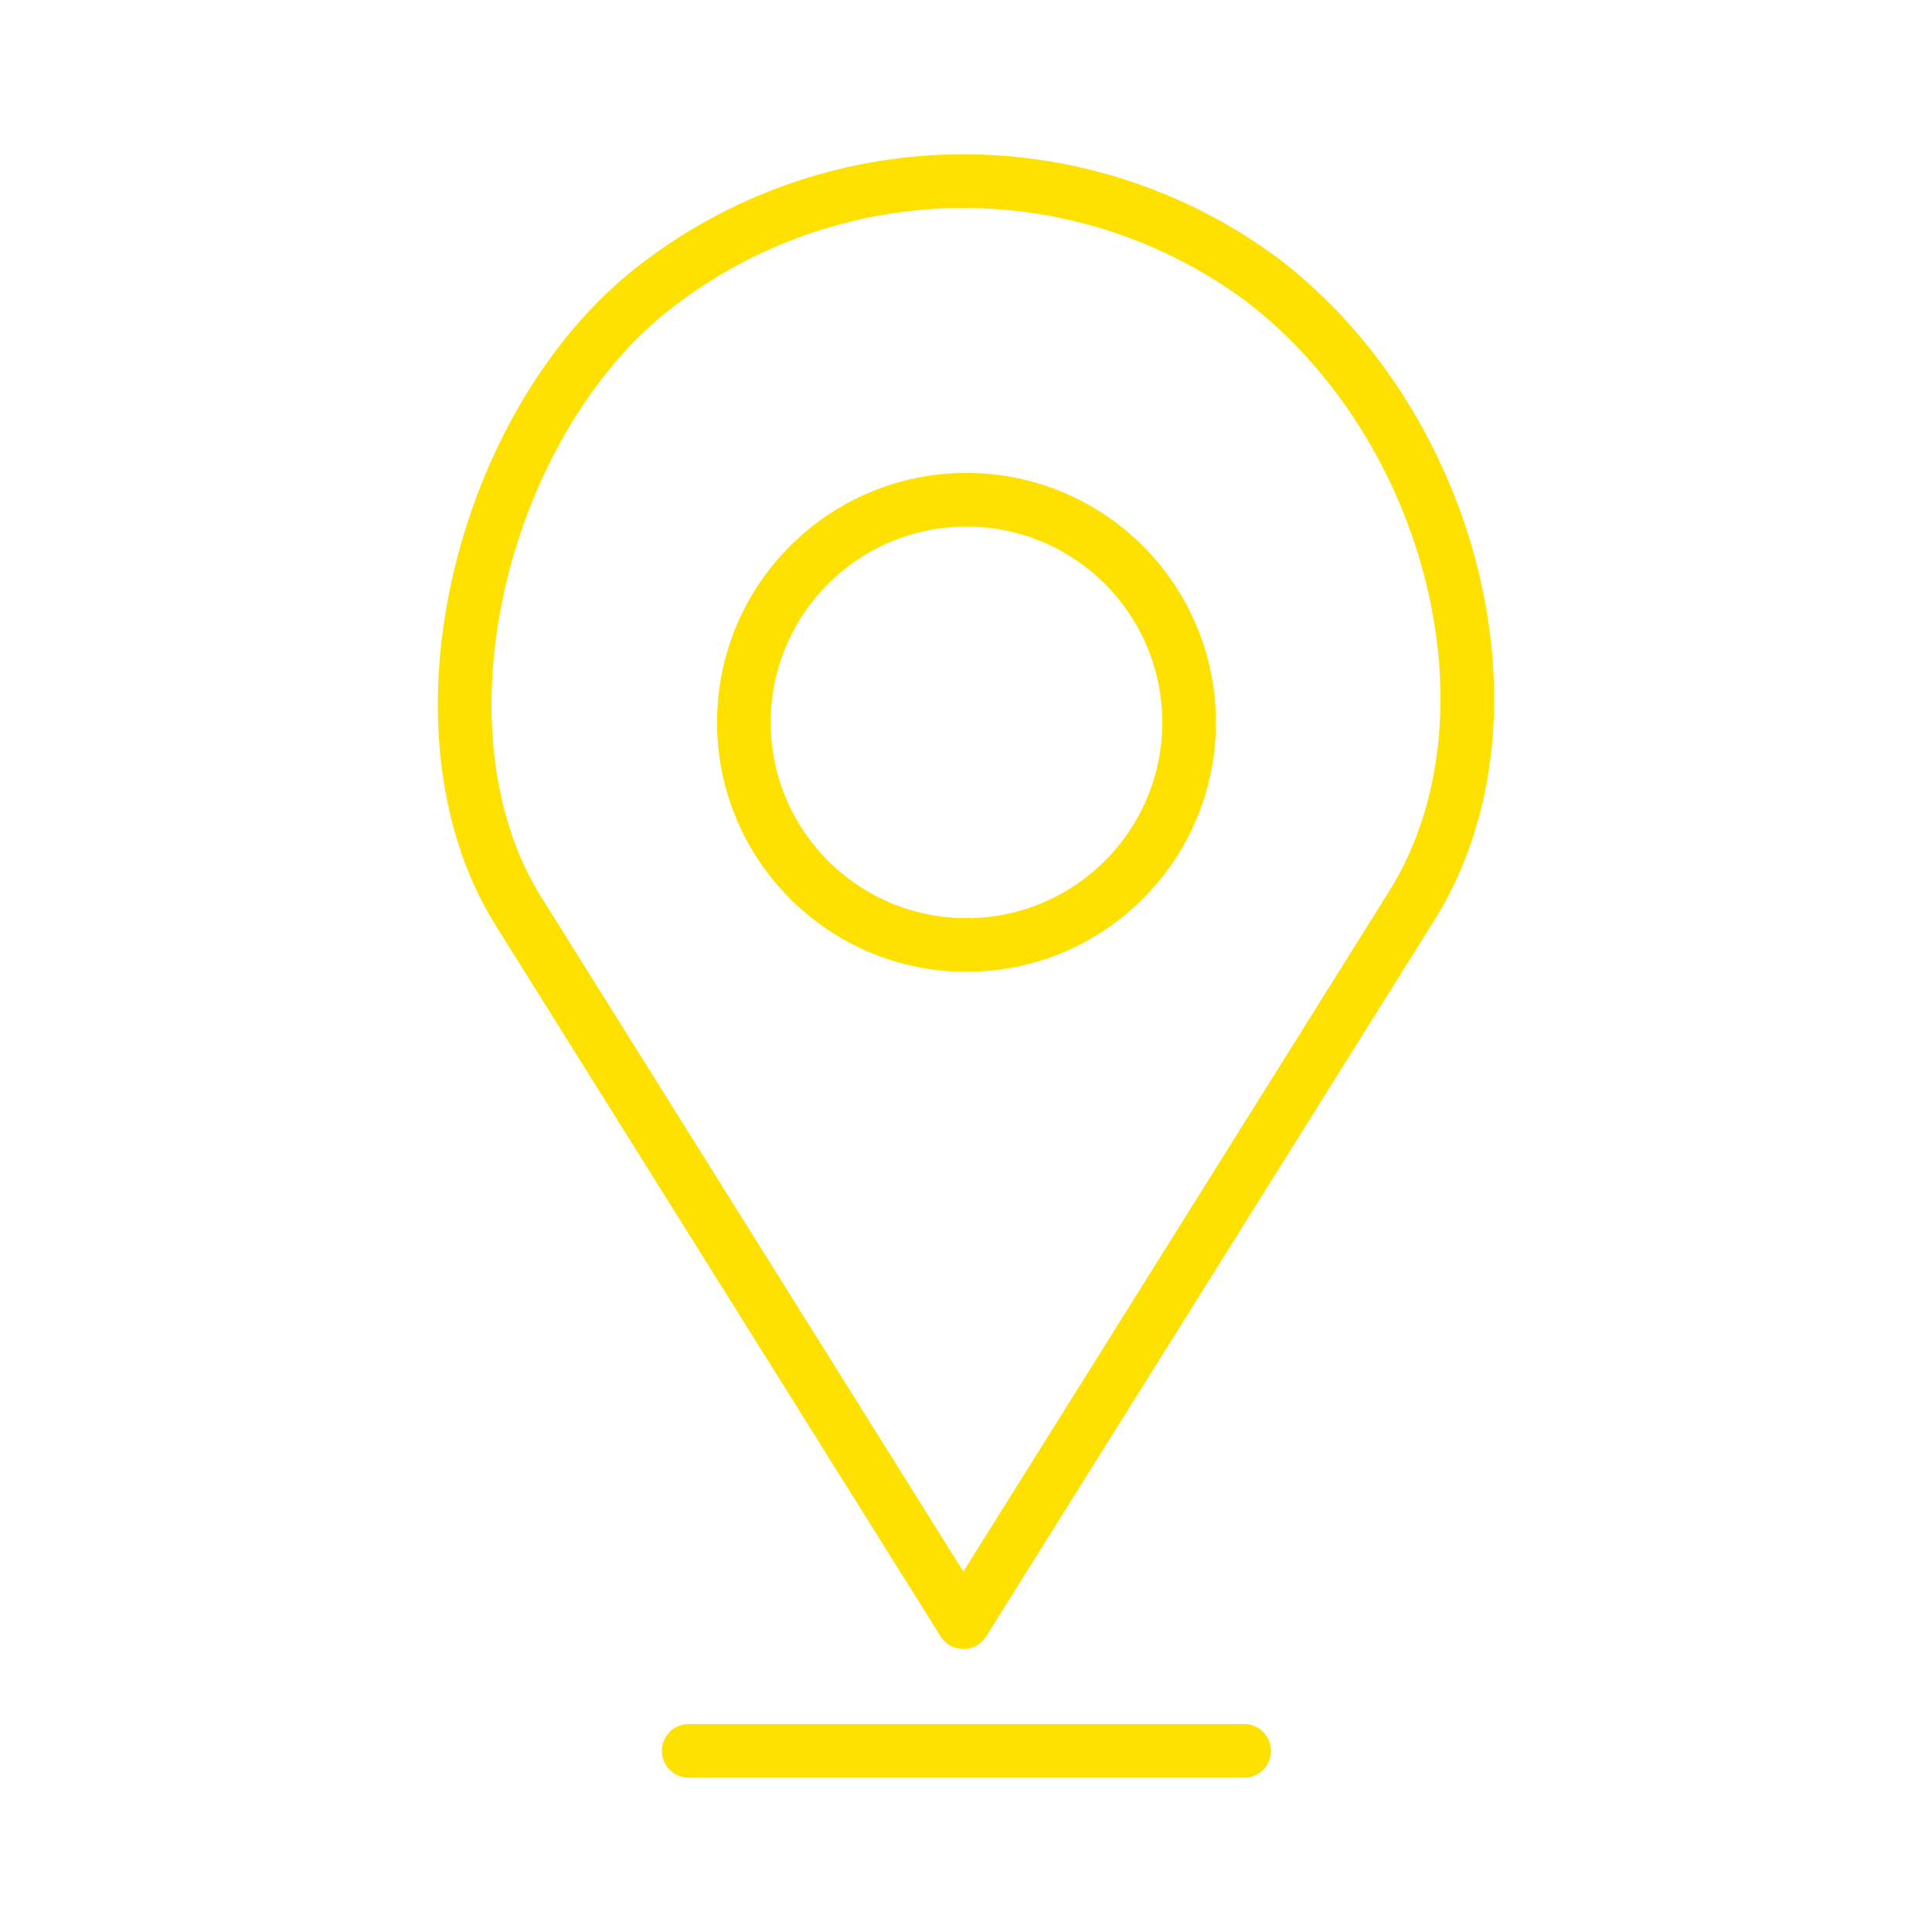
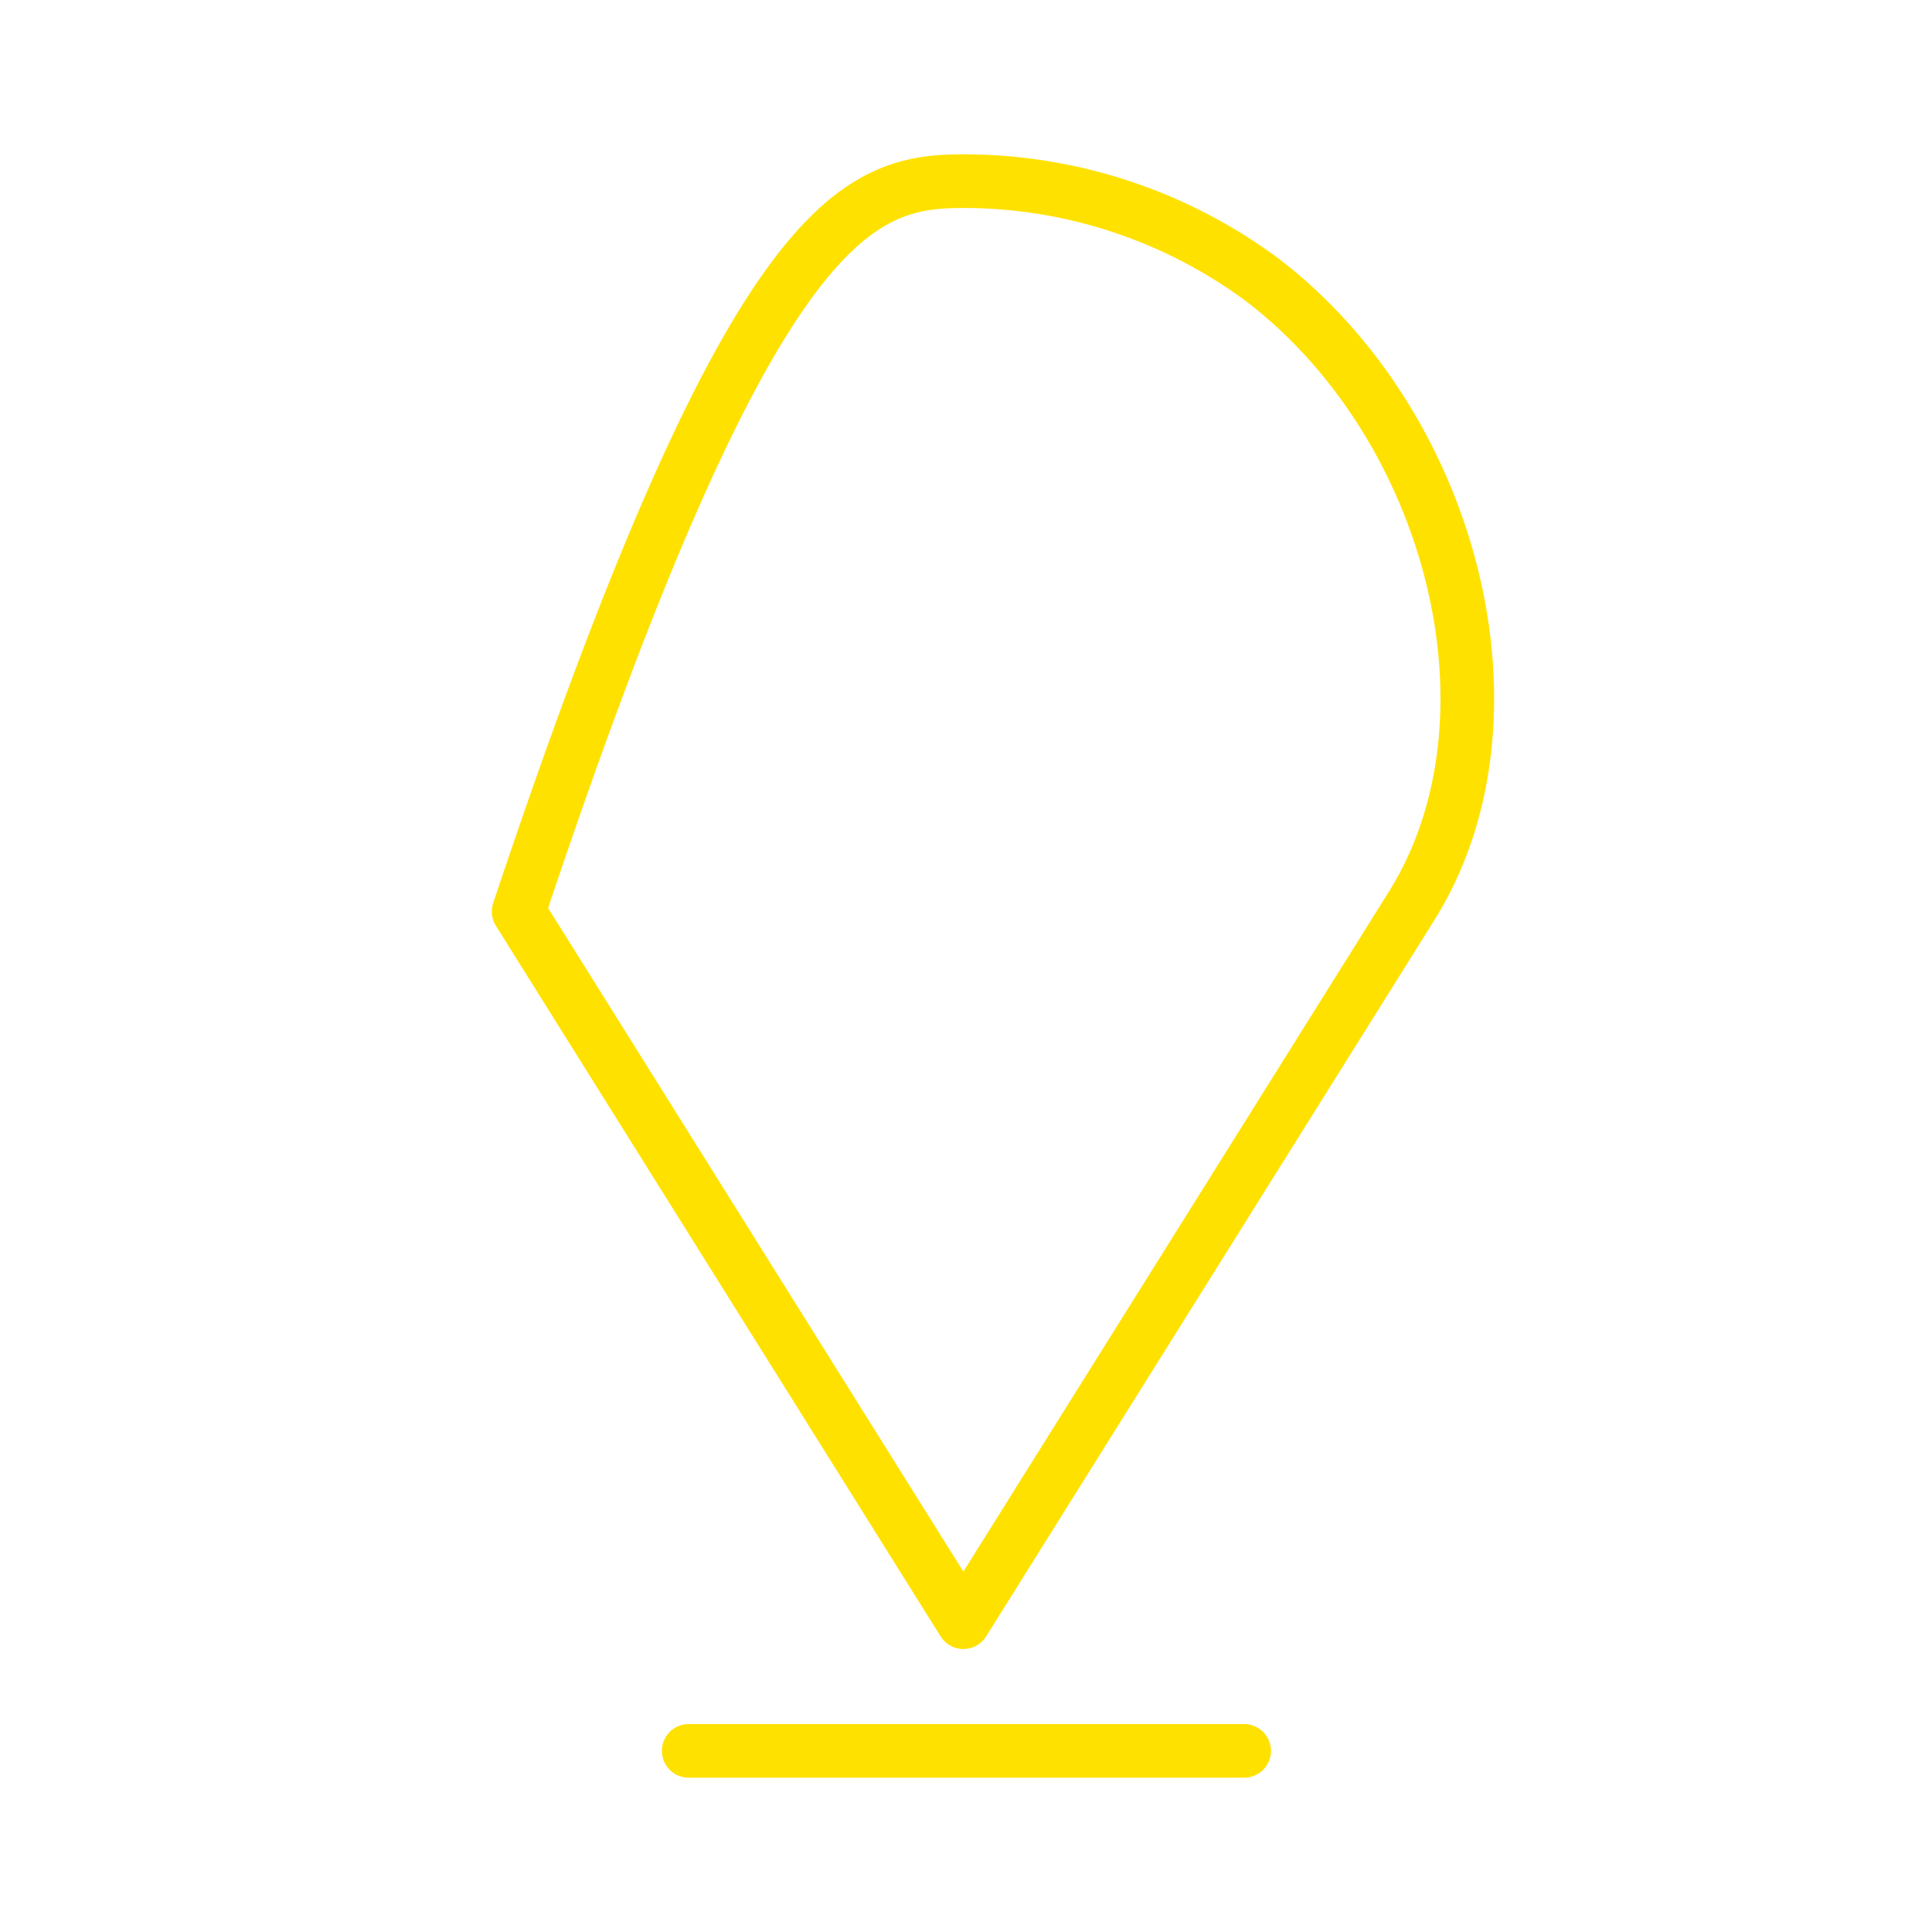
<svg xmlns="http://www.w3.org/2000/svg" width="36" height="36" viewBox="0 0 36 36" fill="none">
-   <path d="M12.833 32.625H23.183M9.664 16.985C7.485 13.503 9.055 7.63 12.378 5.217C13.99 4.021 15.944 3.375 17.951 3.375C19.958 3.375 21.912 4.021 23.524 5.217C27.074 7.933 28.483 13.398 26.304 16.88L17.951 30.227L9.664 16.985Z" stroke="#FFE100" stroke-linecap="round" stroke-linejoin="round" />
-   <path d="M18.009 17.608C20.3 17.608 22.157 15.751 22.157 13.46C22.157 11.169 20.3 9.312 18.009 9.312C15.718 9.312 13.861 11.169 13.861 13.46C13.861 15.751 15.718 17.608 18.009 17.608Z" stroke="#FFE100" stroke-linecap="round" stroke-linejoin="round" />
+   <path d="M12.833 32.625H23.183M9.664 16.985C13.99 4.021 15.944 3.375 17.951 3.375C19.958 3.375 21.912 4.021 23.524 5.217C27.074 7.933 28.483 13.398 26.304 16.88L17.951 30.227L9.664 16.985Z" stroke="#FFE100" stroke-linecap="round" stroke-linejoin="round" />
</svg>